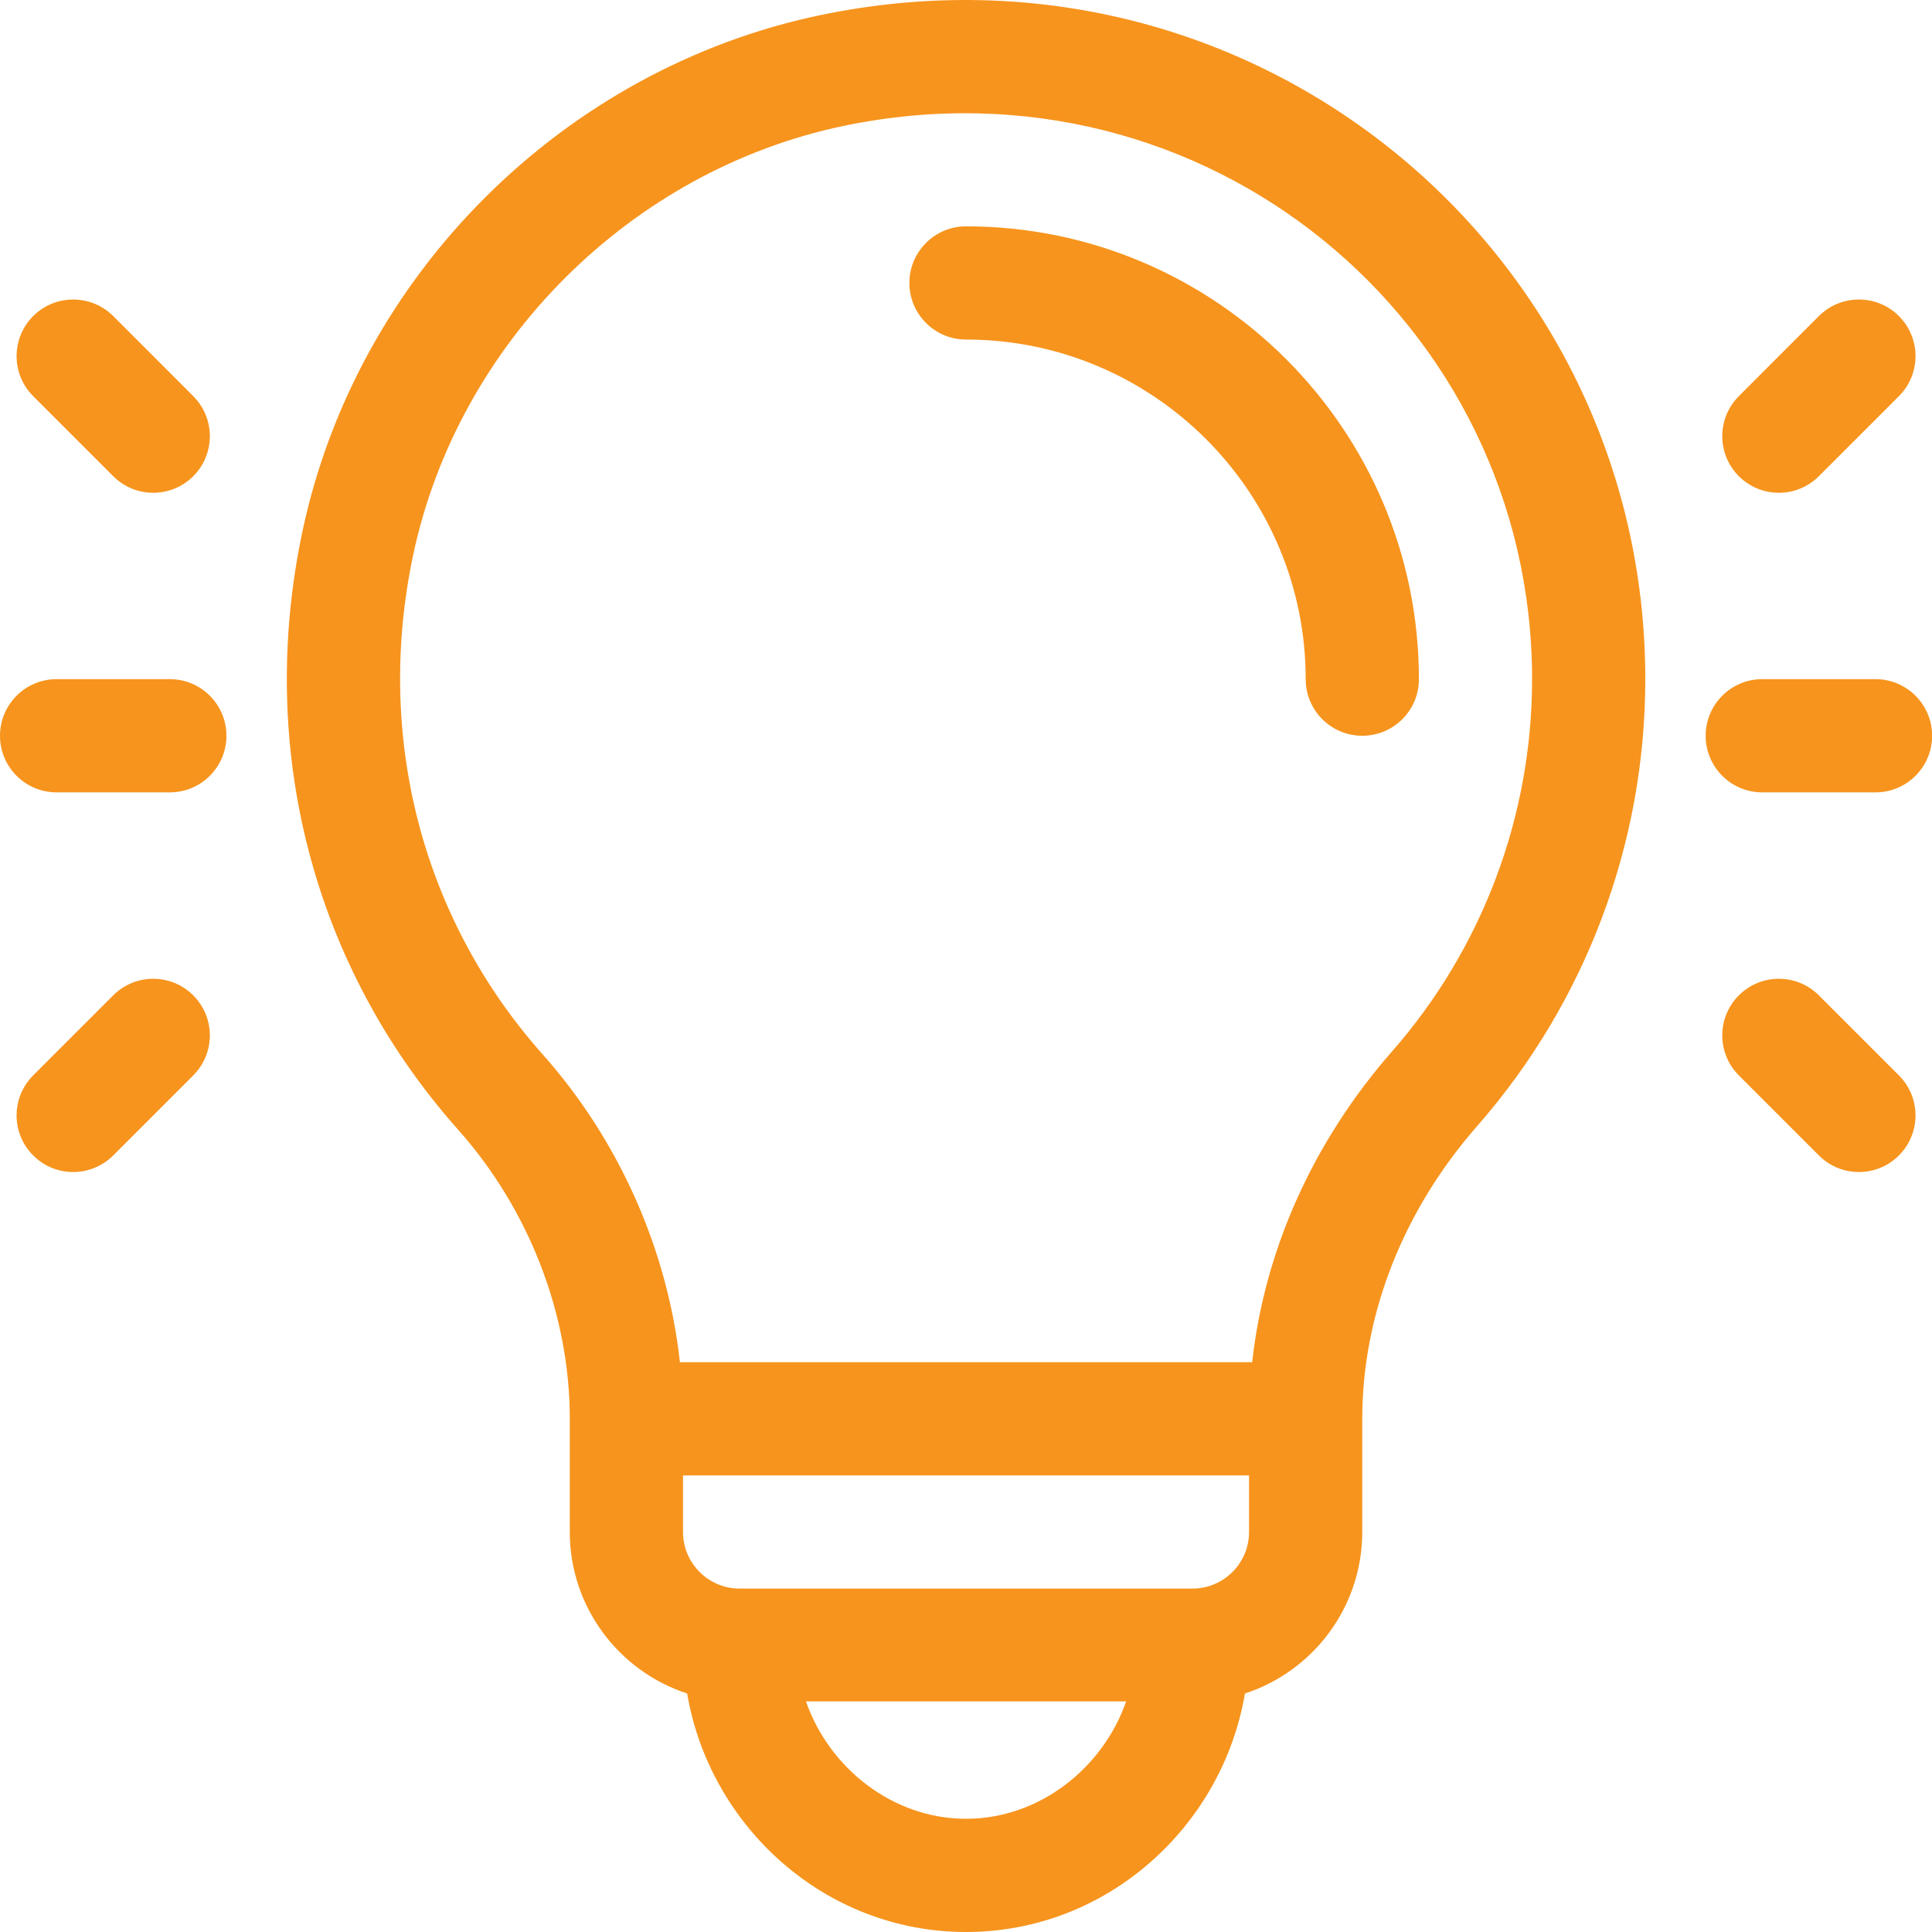
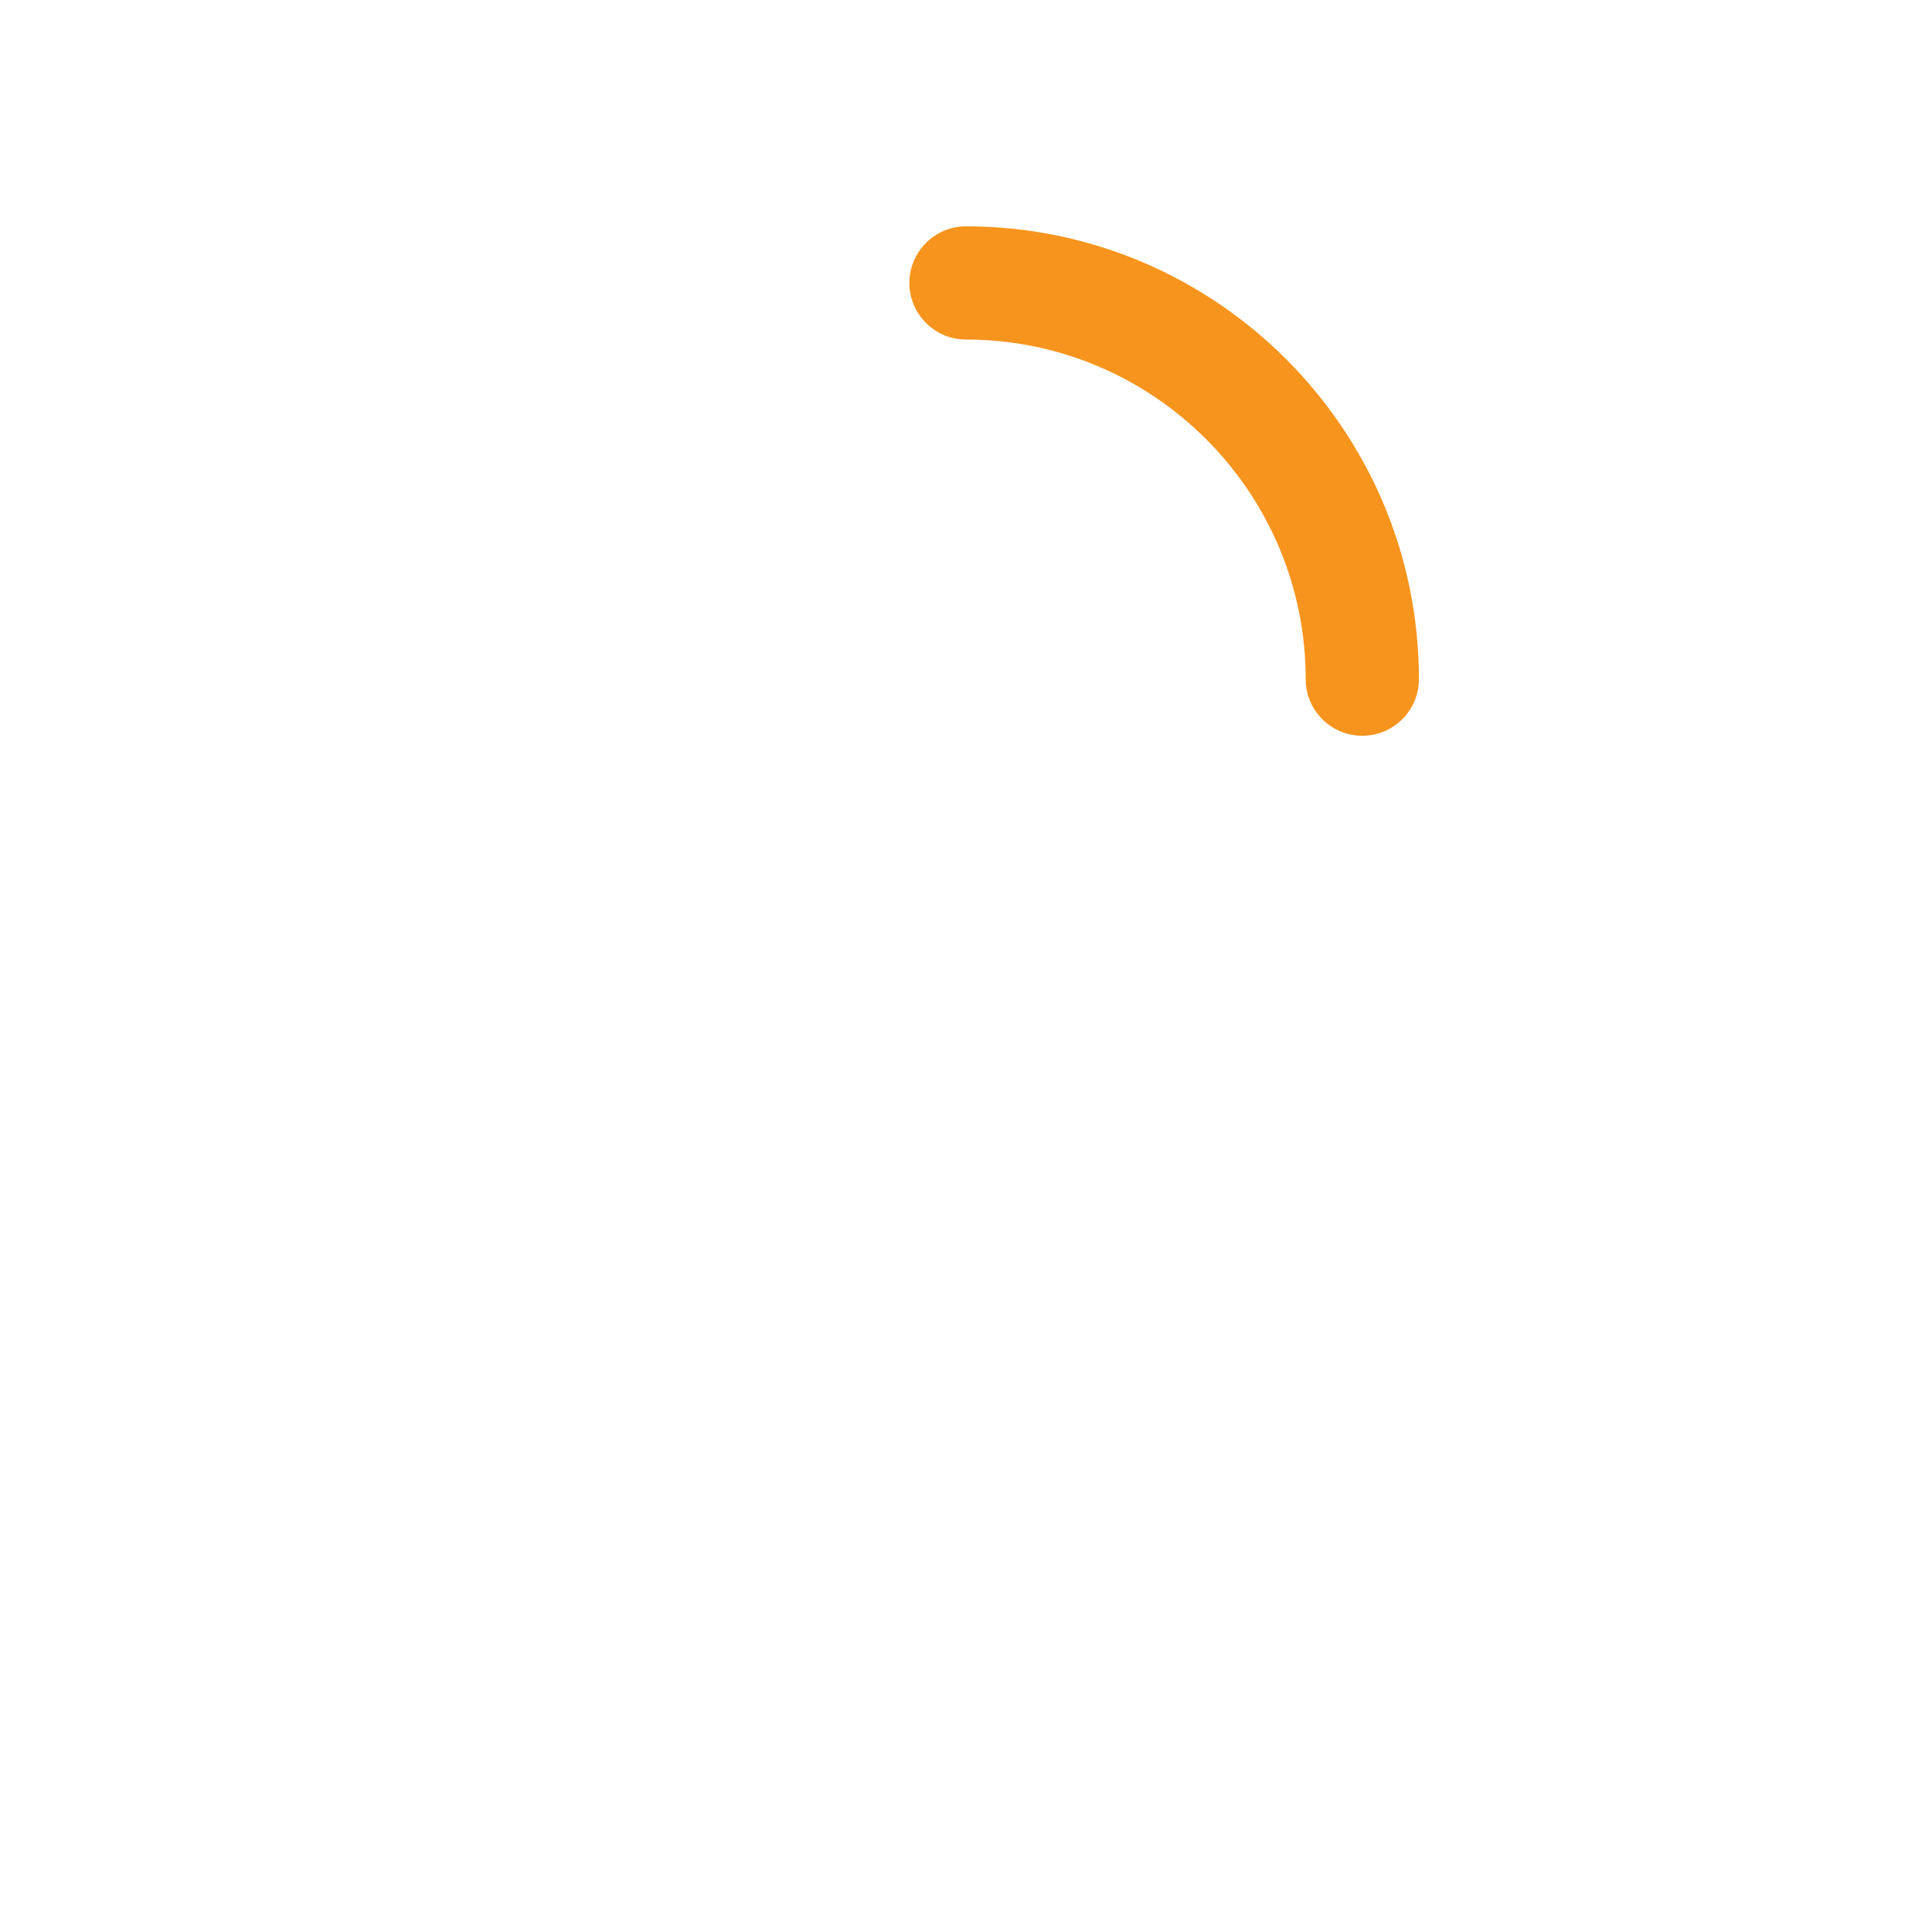
<svg xmlns="http://www.w3.org/2000/svg" width="40" height="40" viewBox="0 0 40 40" fill="none">
  <path d="M20 4.686C19.353 4.686 18.828 5.211 18.828 5.858C18.828 6.505 19.353 7.03 20 7.03C23.878 7.03 27.033 10.184 27.033 14.062C27.033 14.709 27.558 15.233 28.205 15.233C28.852 15.233 29.377 14.709 29.377 14.062C29.377 8.892 25.17 4.686 20 4.686Z" fill="#F7941D" />
-   <path d="M16.98 0.314C11.685 1.42 7.392 5.672 6.262 11C5.309 15.499 6.484 20.015 9.487 23.392C10.956 25.042 11.797 27.221 11.797 29.375V31.718C11.797 33.278 12.818 34.603 14.227 35.062C14.69 37.798 17.065 40 20.001 40C22.936 40 25.312 37.799 25.775 35.062C27.183 34.603 28.204 33.278 28.204 31.718V29.375C28.204 27.216 29.049 25.064 30.583 23.314C32.827 20.754 34.065 17.466 34.064 14.061C34.064 5.189 25.943 -1.558 16.98 0.314ZM20.001 37.656C18.494 37.656 17.174 36.62 16.686 35.226H23.316C22.828 36.62 21.507 37.656 20.001 37.656ZM25.86 31.718C25.86 32.365 25.335 32.89 24.689 32.89H15.313C14.667 32.89 14.141 32.365 14.141 31.718V30.547H25.86V31.718ZM28.82 21.769C27.186 23.634 26.18 25.883 25.925 28.203H14.077C13.822 25.881 12.819 23.611 11.239 21.834C8.736 19.02 7.758 15.248 8.555 11.486C9.487 7.094 13.065 3.527 17.459 2.608C24.962 1.041 31.72 6.675 31.72 14.061C31.721 16.897 30.69 19.637 28.82 21.769ZM3.516 14.061H1.172C0.525 14.061 0 14.586 0 15.233C0 15.881 0.525 16.405 1.172 16.405H3.516C4.163 16.405 4.688 15.881 4.688 15.233C4.688 14.586 4.163 14.061 3.516 14.061ZM4.001 8.202L2.344 6.544C1.886 6.087 1.144 6.087 0.687 6.544C0.229 7.002 0.229 7.744 0.687 8.202L2.344 9.859C2.801 10.317 3.544 10.317 4.001 9.859C4.459 9.401 4.459 8.659 4.001 8.202ZM4.001 20.608C3.544 20.15 2.801 20.15 2.344 20.608L0.687 22.265C0.229 22.723 0.229 23.465 0.687 23.922C1.144 24.38 1.886 24.38 2.344 23.922L4.001 22.265C4.459 21.807 4.459 21.065 4.001 20.608ZM38.83 14.061H36.486C35.839 14.061 35.314 14.586 35.314 15.233C35.314 15.881 35.839 16.405 36.486 16.405H38.83C39.477 16.405 40.002 15.881 40.002 15.233C40.002 14.586 39.477 14.061 38.83 14.061ZM39.315 6.544C38.858 6.087 38.116 6.087 37.658 6.544L36.001 8.202C35.543 8.659 35.543 9.401 36.001 9.859C36.458 10.317 37.2 10.317 37.658 9.859L39.315 8.202C39.773 7.744 39.773 7.002 39.315 6.544ZM39.315 22.265L37.658 20.608C37.2 20.15 36.458 20.15 36.001 20.608C35.543 21.065 35.543 21.807 36.001 22.265L37.658 23.922C38.115 24.38 38.858 24.38 39.315 23.922C39.773 23.465 39.773 22.723 39.315 22.265Z" fill="#F7941D" />
</svg>